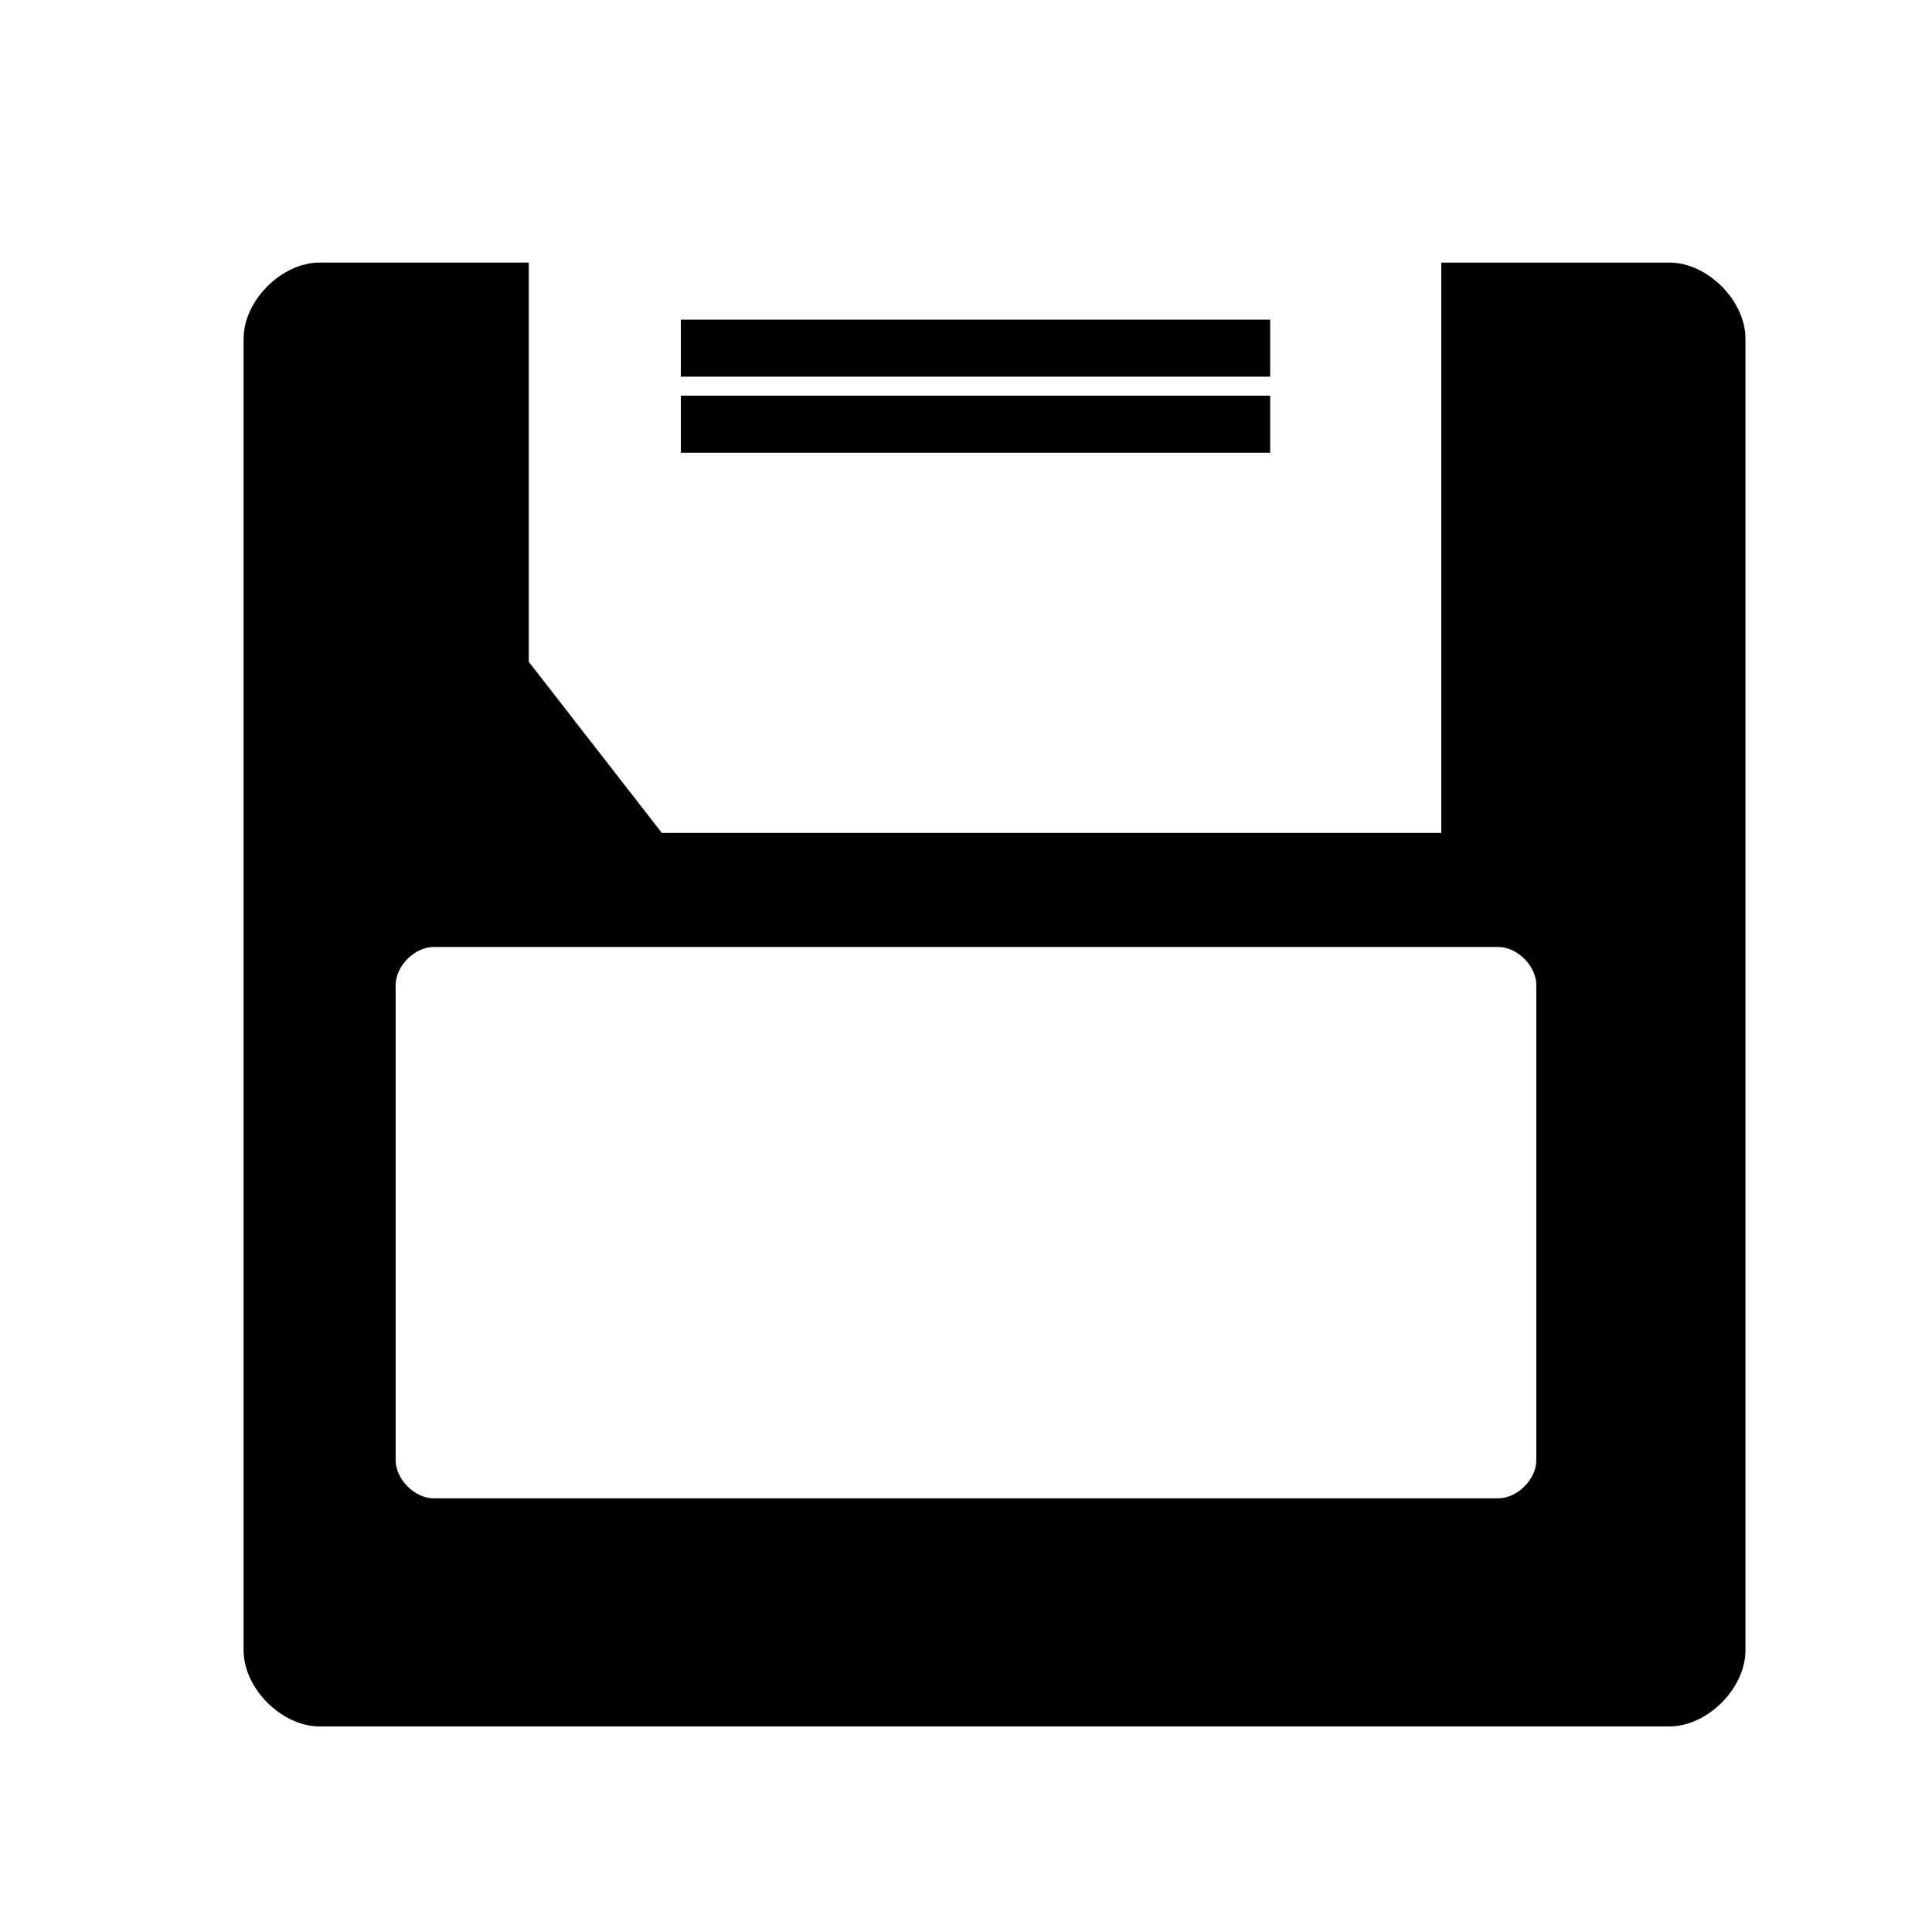
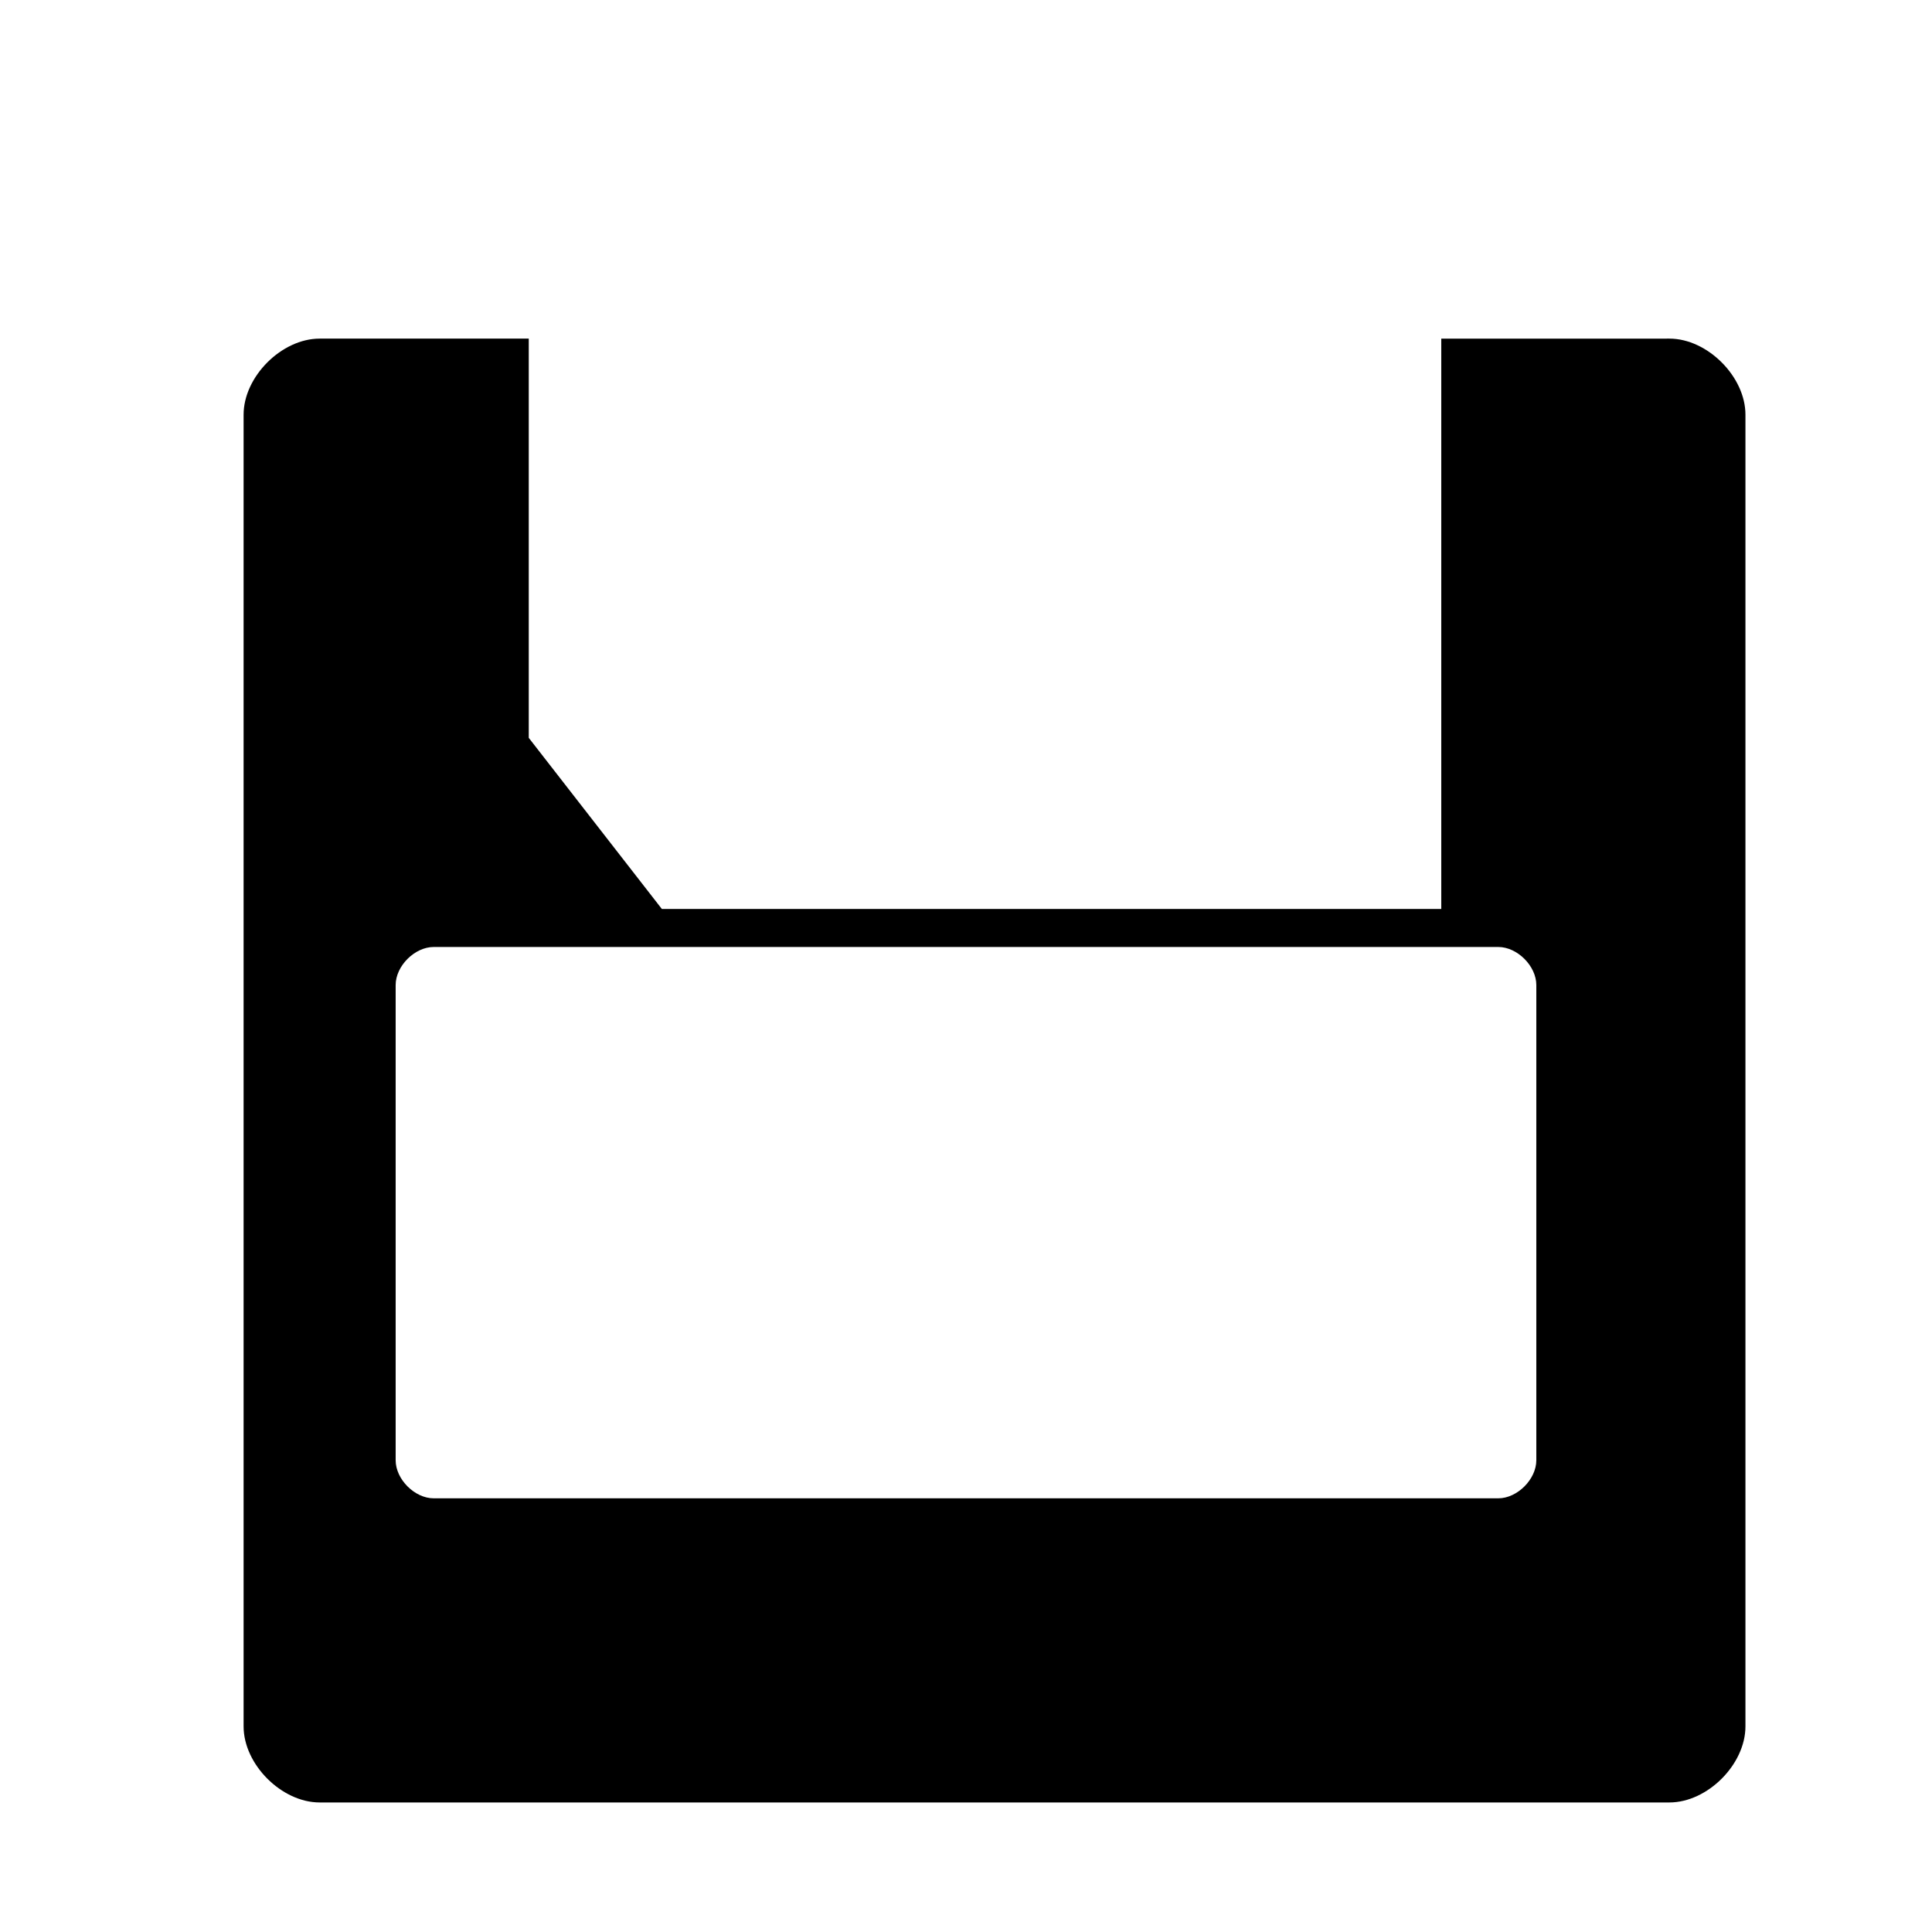
<svg xmlns="http://www.w3.org/2000/svg" fill="#000000" width="800px" height="800px" version="1.1" viewBox="144 144 512 512">
-   <path d="m551.14 530.99c0 5.039-5.039 10.078-10.078 10.078h-282.13c-5.039 0-10.078-5.039-10.078-10.078v-125.95c0-5.039 5.039-10.078 10.078-10.078h282.13c5.039 0 10.078 5.039 10.078 10.078zm-226.71-267.02h156.18v-15.113h-156.18zm0-20.152h156.18v-15.113h-156.18zm256.94-30.23h-55.418v151.14h-206.56l-35.266-45.344v-105.8h-55.418c-10.078 0-20.152 10.078-20.152 20.152v347.63c0 10.078 10.078 20.152 20.152 20.152h357.7c10.078 0 20.152-10.078 20.152-20.152v-347.63c0-10.078-10.078-20.152-20.152-20.152z" fill-rule="evenodd" />
+   <path d="m551.14 530.99c0 5.039-5.039 10.078-10.078 10.078h-282.13c-5.039 0-10.078-5.039-10.078-10.078v-125.95c0-5.039 5.039-10.078 10.078-10.078h282.13c5.039 0 10.078 5.039 10.078 10.078zm-226.71-267.02h156.18v-15.113h-156.18zh156.18v-15.113h-156.18zm256.94-30.23h-55.418v151.14h-206.56l-35.266-45.344v-105.8h-55.418c-10.078 0-20.152 10.078-20.152 20.152v347.63c0 10.078 10.078 20.152 20.152 20.152h357.7c10.078 0 20.152-10.078 20.152-20.152v-347.63c0-10.078-10.078-20.152-20.152-20.152z" fill-rule="evenodd" />
</svg>